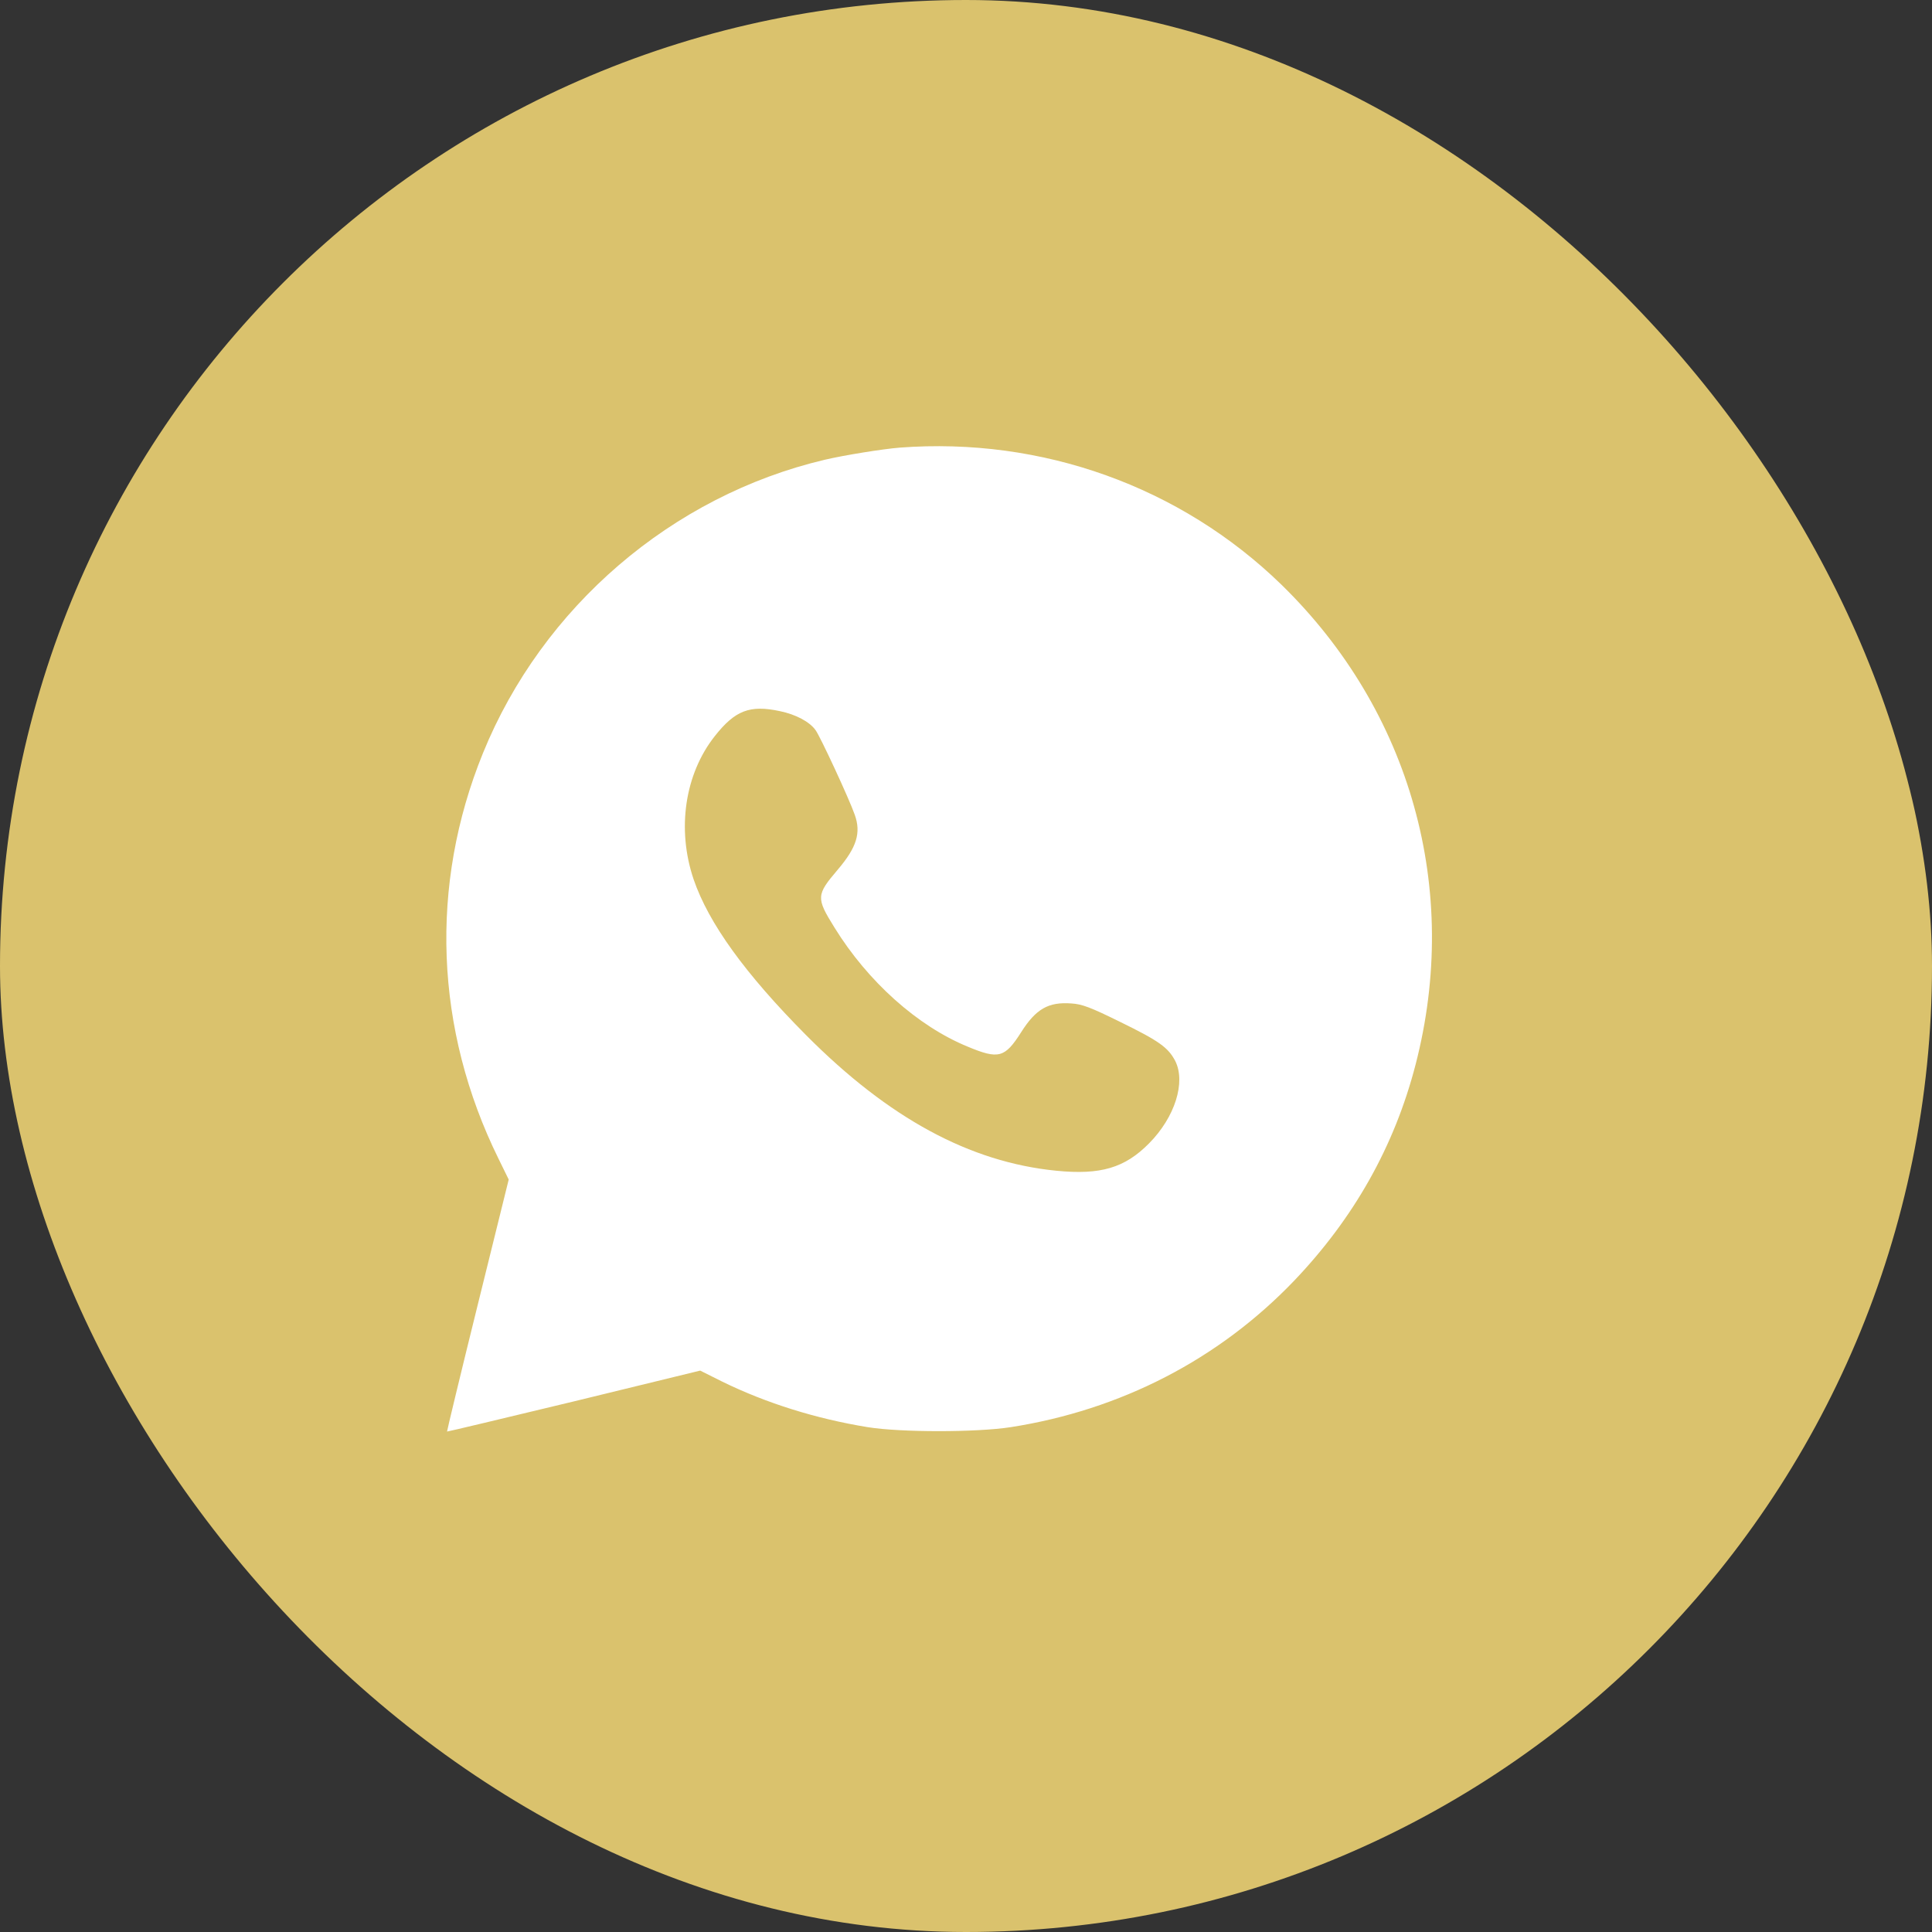
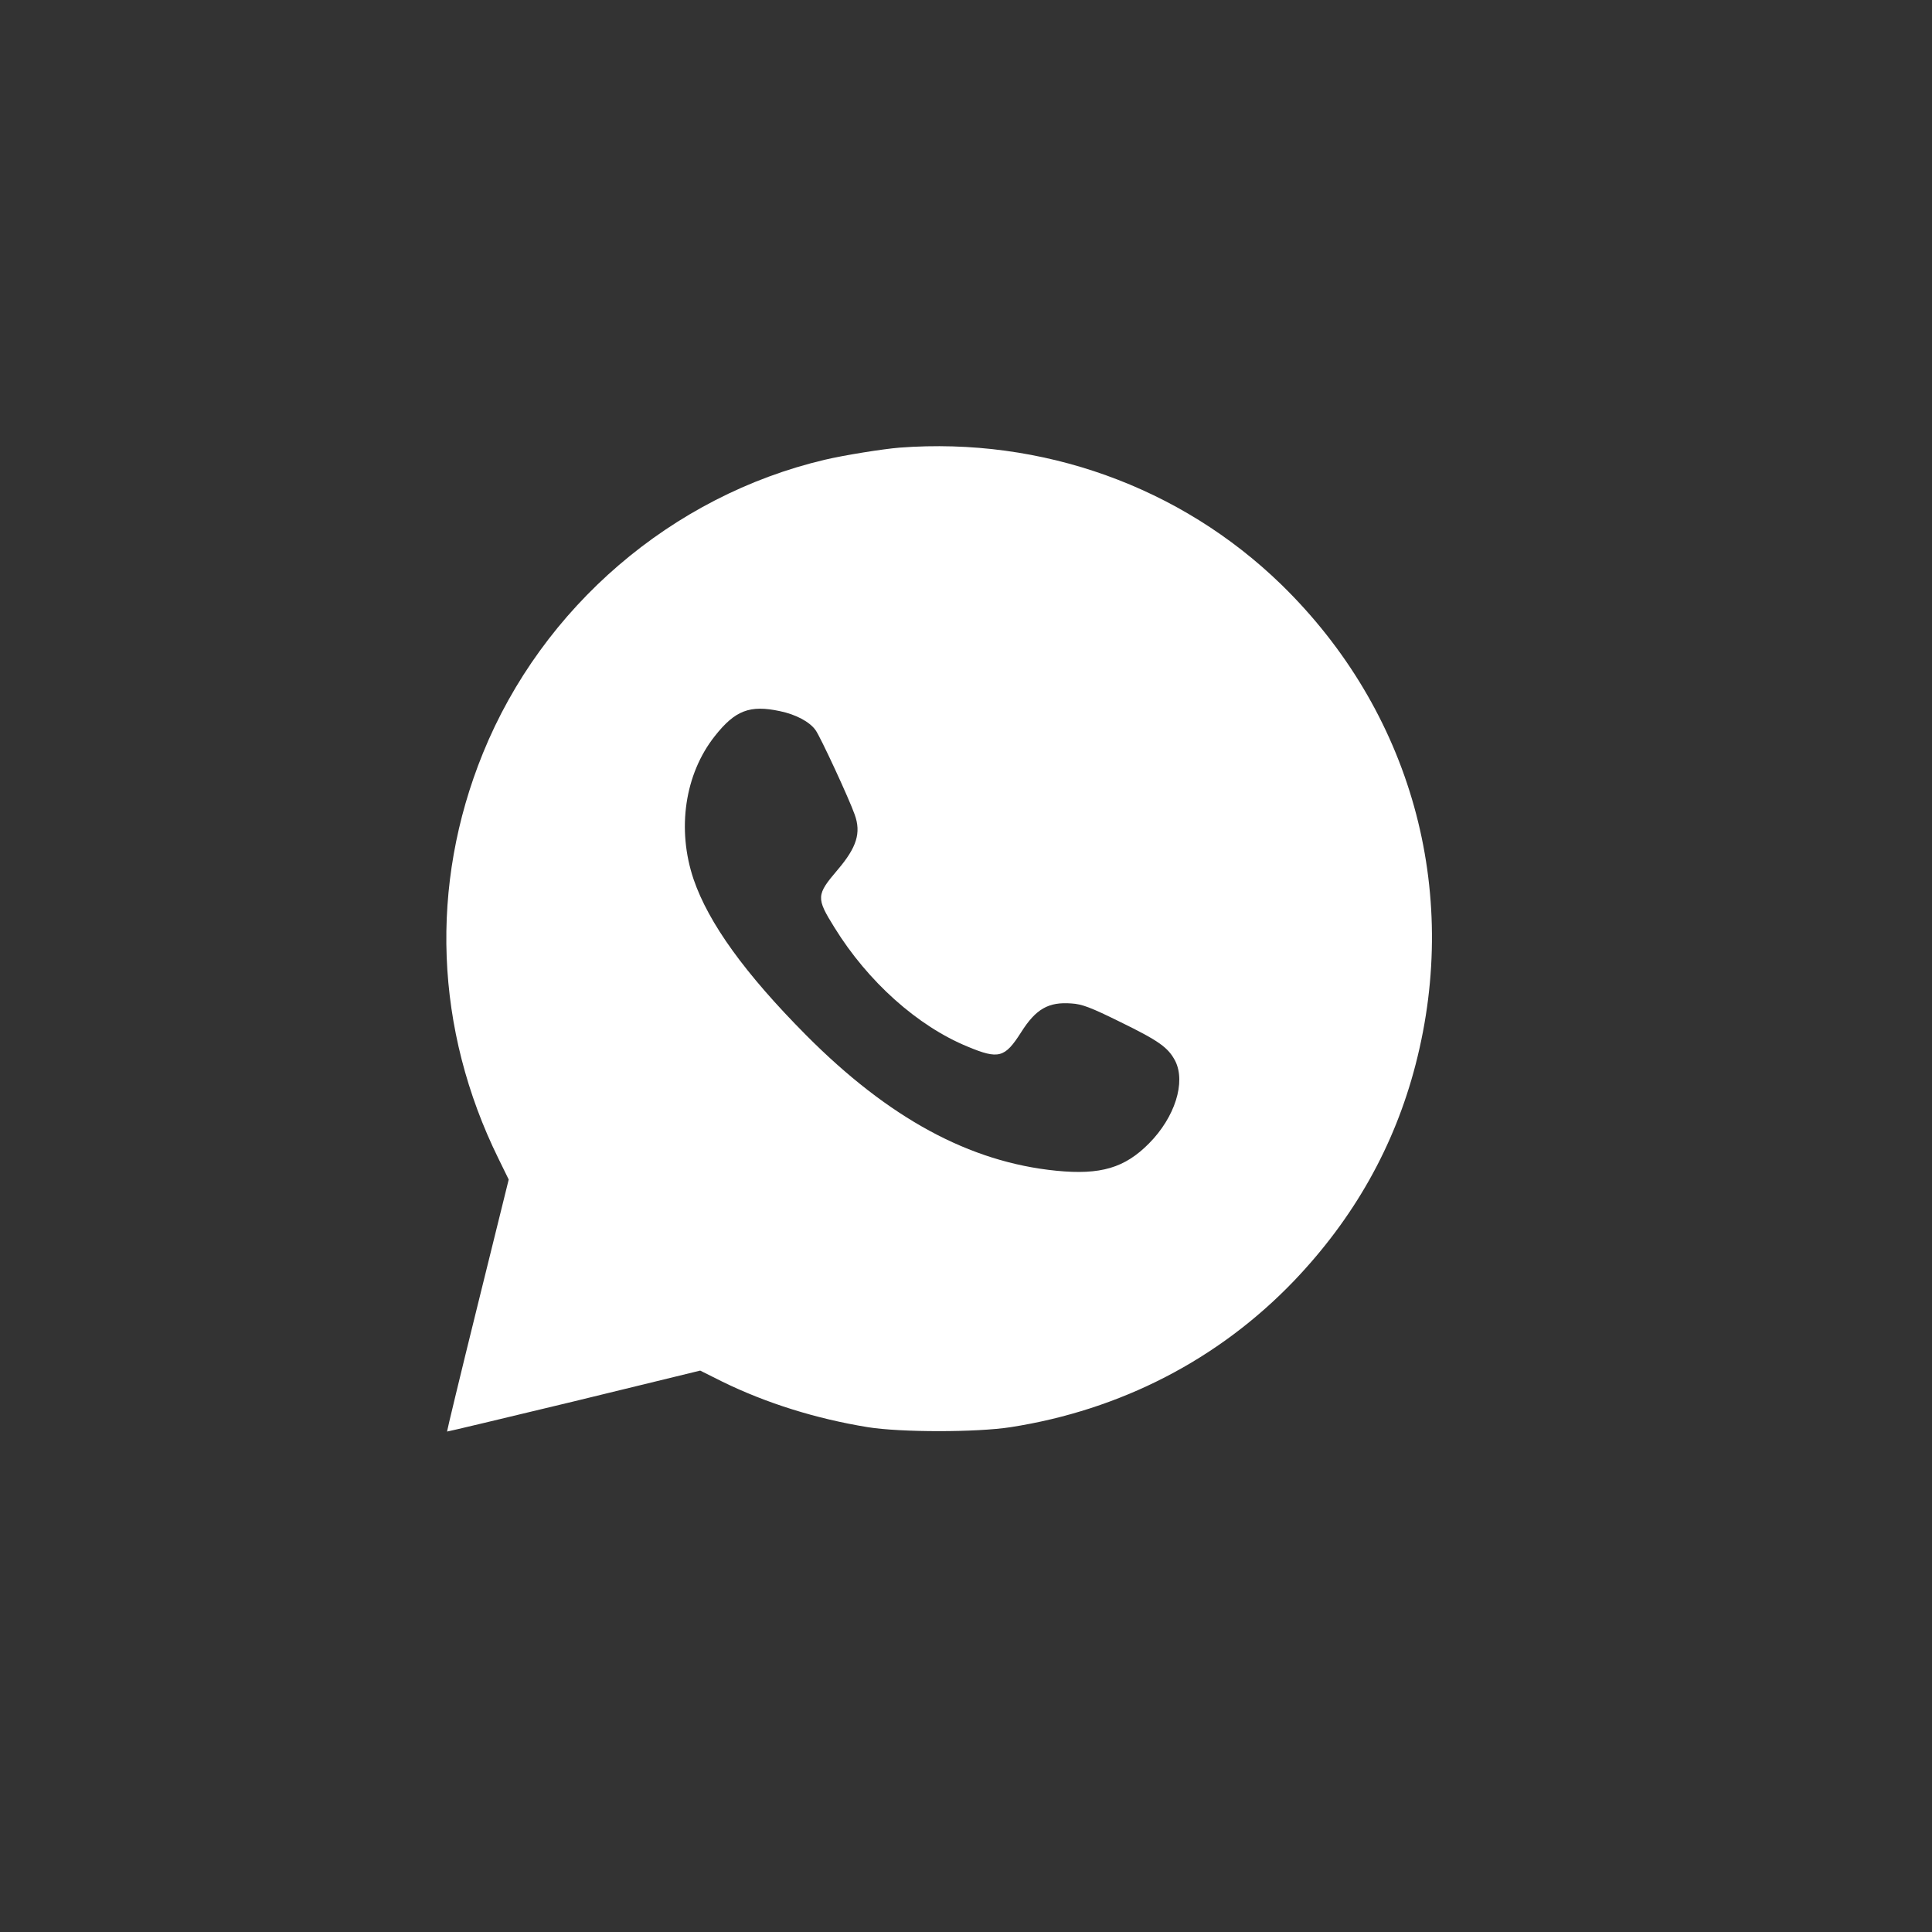
<svg xmlns="http://www.w3.org/2000/svg" width="36" height="36" viewBox="0 0 36 36" fill="none">
  <rect x="0" y="0" width="36" height="36" fill="#333333" stroke="none" />
-   <rect width="36" height="36" rx="18" fill="#DAC26D" />
  <path d="M16.763 8.341C16.451 8.366 15.733 8.481 15.368 8.567C12.518 9.239 10.106 11.311 8.999 14.034C7.998 16.495 8.101 19.182 9.29 21.593L9.479 21.979L8.9 24.321C8.58 25.613 8.326 26.671 8.33 26.675C8.334 26.679 9.397 26.425 10.693 26.113L13.047 25.539L13.457 25.744C14.277 26.146 15.209 26.437 16.168 26.593C16.784 26.692 18.195 26.692 18.834 26.593C20.881 26.273 22.706 25.334 24.113 23.866C25.229 22.697 25.983 21.36 26.377 19.838C27.222 16.577 26.291 13.247 23.875 10.892C21.997 9.067 19.417 8.14 16.763 8.341ZM14.532 13.251C14.827 13.312 15.085 13.448 15.196 13.604C15.282 13.718 15.824 14.887 15.926 15.179C16.049 15.519 15.963 15.79 15.611 16.204C15.209 16.676 15.204 16.729 15.549 17.283C16.172 18.292 17.099 19.12 18.03 19.502C18.609 19.744 18.724 19.711 19.027 19.235C19.302 18.8 19.536 18.665 19.966 18.698C20.163 18.71 20.323 18.771 20.873 19.042C21.595 19.395 21.767 19.518 21.898 19.768C22.099 20.166 21.894 20.818 21.41 21.306C20.959 21.762 20.508 21.897 19.683 21.815C18.067 21.655 16.558 20.835 15.02 19.288C13.884 18.144 13.203 17.201 12.924 16.384C12.608 15.449 12.76 14.424 13.318 13.718C13.699 13.234 13.974 13.132 14.532 13.251Z" fill="white" />
</svg>